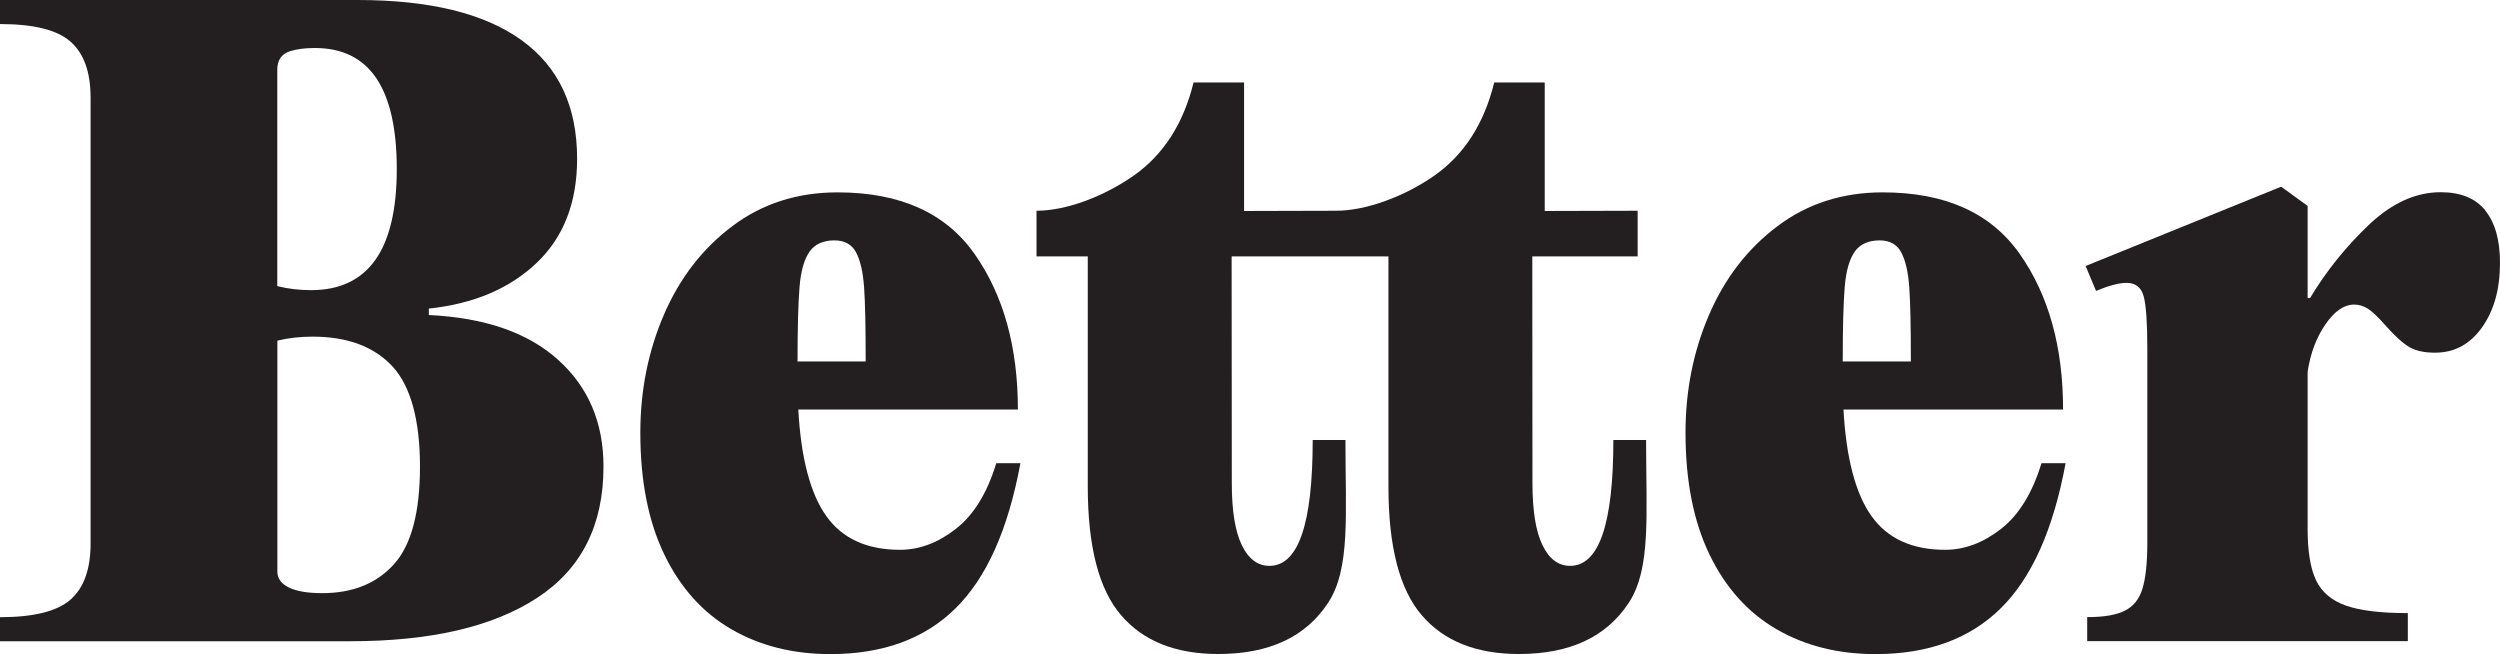
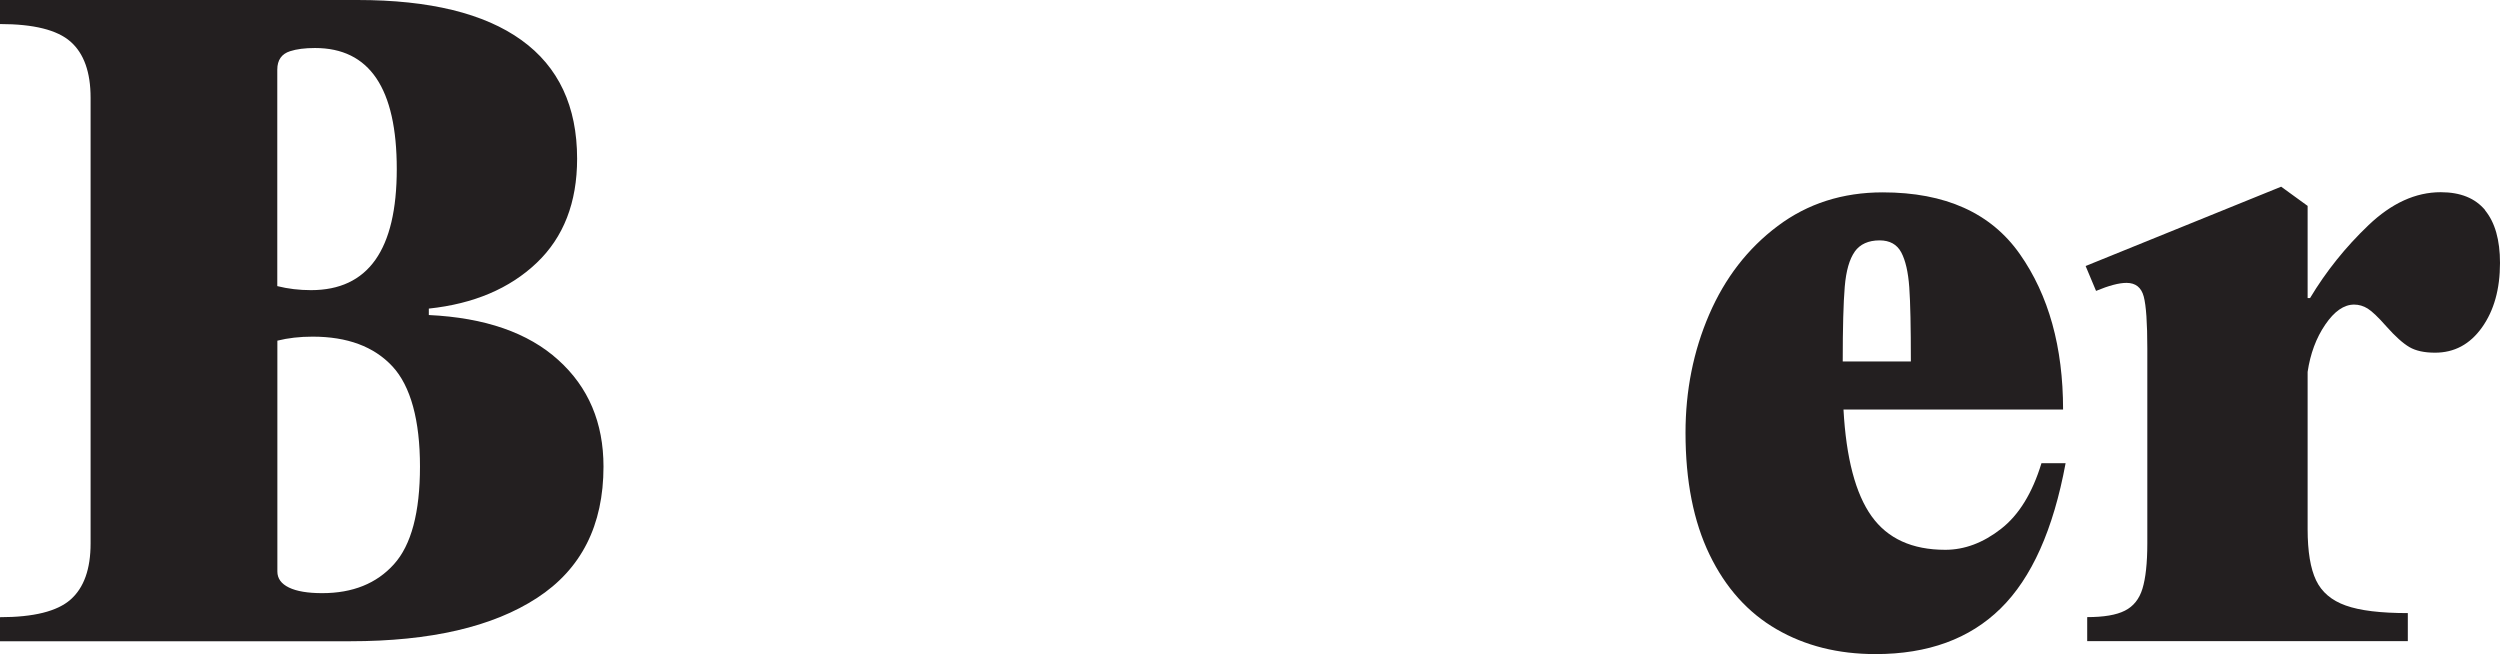
<svg xmlns="http://www.w3.org/2000/svg" id="Layer_1" data-name="Layer 1" viewBox="0 0 299.42 78.34">
  <defs>
    <style>
      .cls-1 {
        fill: #231f20;
      }
    </style>
  </defs>
  <path class="cls-1" d="M0,76.8v-2.88c4.03,0,6.85-.7,8.45-2.11,1.6-1.41,2.4-3.65,2.4-6.72V11.71c0-3.07-.8-5.31-2.4-6.72C6.85,3.58,4.03,2.88,0,2.88V0h42.82c8.64,0,15.18,1.6,19.63,4.8,4.45,3.2,6.67,7.94,6.67,14.21,0,5.25-1.62,9.41-4.85,12.48-3.23,3.07-7.54,4.9-12.91,5.47v.77c6.72.32,11.89,2.11,15.5,5.38,3.62,3.26,5.42,7.52,5.42,12.77,0,7.04-2.66,12.29-7.97,15.74-5.31,3.46-12.77,5.18-22.37,5.18H0ZM33.22,34.27c1.28.32,2.62.48,4.03.48,6.85,0,10.27-4.83,10.27-14.5s-3.26-14.5-9.79-14.5c-1.22,0-2.21.13-2.98.38-1.02.32-1.54,1.06-1.54,2.21v25.92ZM33.22,68.45c0,.83.46,1.47,1.39,1.92.93.45,2.26.67,3.98.67,3.65,0,6.51-1.15,8.59-3.46,2.08-2.3,3.12-6.21,3.12-11.71s-1.1-9.63-3.31-12c-2.21-2.37-5.39-3.55-9.55-3.55-1.54,0-2.94.16-4.22.48v27.65Z" />
-   <path class="cls-1" d="M122.21,55.49c-1.47,7.94-4.06,13.73-7.78,17.38-3.71,3.65-8.7,5.47-14.98,5.47-4.48,0-8.43-.99-11.86-2.98-3.42-1.98-6.1-4.96-8.02-8.93-1.92-3.97-2.88-8.83-2.88-14.59,0-5.06.94-9.78,2.83-14.16,1.89-4.38,4.62-7.92,8.21-10.61,3.58-2.69,7.78-4.03,12.58-4.03,7.49,0,12.96,2.46,16.42,7.39,3.46,4.93,5.18,11.14,5.18,18.62h-26.3c.32,5.82,1.44,10.08,3.36,12.77s4.86,4.03,8.83,4.03c2.3,0,4.53-.83,6.67-2.5,2.14-1.66,3.76-4.29,4.85-7.87h2.88ZM96.96,30.14c-.64.9-1.04,2.3-1.2,4.22-.16,1.92-.24,4.9-.24,8.93h8.16c0-4.1-.06-7.06-.19-8.88-.13-1.82-.45-3.22-.96-4.18-.51-.96-1.38-1.44-2.59-1.44-1.34,0-2.34.45-2.98,1.34Z" />
-   <path class="cls-1" d="M197.15,52.7c0,8.9.62,15.39-2.07,19.49-2.69,4.1-7.07,6.14-13.15,6.14-5.12,0-9.01-1.55-11.66-4.66-2.66-3.1-3.98-8.24-3.98-15.41v-27.55h-6.26v-5.47c3.61,0,8.23-1.73,11.78-4.22,3.55-2.5,5.94-6.21,7.15-11.14h6.05v15.39s11.13-.03,11.13-.03v5.47s-12.62,0-12.62,0l.02,27.17c0,3.26.39,5.73,1.19,7.39.8,1.67,1.91,2.5,3.32,2.5,3.46,0,5.18-5.02,5.18-15.07h3.92ZM161.14,52.7c0,8.9.62,15.39-2.07,19.49-2.69,4.1-7.07,6.14-13.15,6.14-5.12,0-9.01-1.55-11.66-4.66-2.66-3.1-3.98-8.24-3.98-15.41v-27.55h-6.14v-5.47c3.6,0,8.11-1.73,11.66-4.22,3.55-2.5,5.94-6.21,7.15-11.14h6.05v15.39s11.13-.03,11.13-.03v5.47s-12.62,0-12.62,0l.02,27.17c0,3.26.39,5.73,1.19,7.39.8,1.67,1.91,2.5,3.32,2.5,3.46,0,5.18-5.02,5.18-15.07h3.92Z" />
  <path class="cls-1" d="M247.39,55.49c-1.47,7.94-4.06,13.73-7.78,17.38-3.71,3.65-8.71,5.47-14.98,5.47-4.48,0-8.43-.99-11.86-2.98-3.42-1.98-6.1-4.96-8.02-8.93-1.92-3.97-2.88-8.83-2.88-14.59,0-5.06.94-9.78,2.83-14.16,1.89-4.38,4.62-7.92,8.21-10.61,3.58-2.69,7.78-4.03,12.58-4.03,7.49,0,12.96,2.46,16.42,7.39,3.46,4.93,5.18,11.14,5.18,18.62h-26.3c.32,5.82,1.44,10.08,3.36,12.77s4.86,4.03,8.83,4.03c2.3,0,4.53-.83,6.67-2.5,2.14-1.66,3.76-4.29,4.85-7.87h2.88ZM222.14,30.14c-.64.9-1.04,2.3-1.2,4.22-.16,1.92-.24,4.9-.24,8.93h8.16c0-4.1-.06-7.06-.19-8.88-.13-1.82-.45-3.22-.96-4.18-.51-.96-1.38-1.44-2.59-1.44-1.34,0-2.34.45-2.98,1.34Z" />
  <path class="cls-1" d="M297.64,25.2c1.18,1.44,1.78,3.54,1.78,6.29,0,3.14-.72,5.71-2.16,7.73s-3.31,3.02-5.62,3.02c-1.28,0-2.3-.22-3.07-.67-.77-.45-1.7-1.28-2.78-2.5-.96-1.09-1.7-1.79-2.21-2.11-.51-.32-1.06-.48-1.63-.48-1.22,0-2.37.8-3.46,2.4-1.09,1.6-1.79,3.49-2.11,5.66v18.82c0,2.69.34,4.74,1.01,6.14.67,1.41,1.86,2.42,3.55,3.02,1.7.61,4.18.91,7.44.91v3.36h-38.4v-2.88c1.98,0,3.49-.25,4.51-.77,1.02-.51,1.73-1.39,2.11-2.64s.58-3.06.58-5.42v-23.33c0-3.07-.14-5.15-.43-6.24-.29-1.09-.98-1.63-2.06-1.63-.9,0-2.11.32-3.65.96l-1.25-2.98,23.42-9.5,3.17,2.3v11.04h.29c1.92-3.2,4.25-6.11,7.01-8.74,2.75-2.62,5.63-3.94,8.64-3.94,2.37,0,4.14.72,5.33,2.16Z" />
</svg>